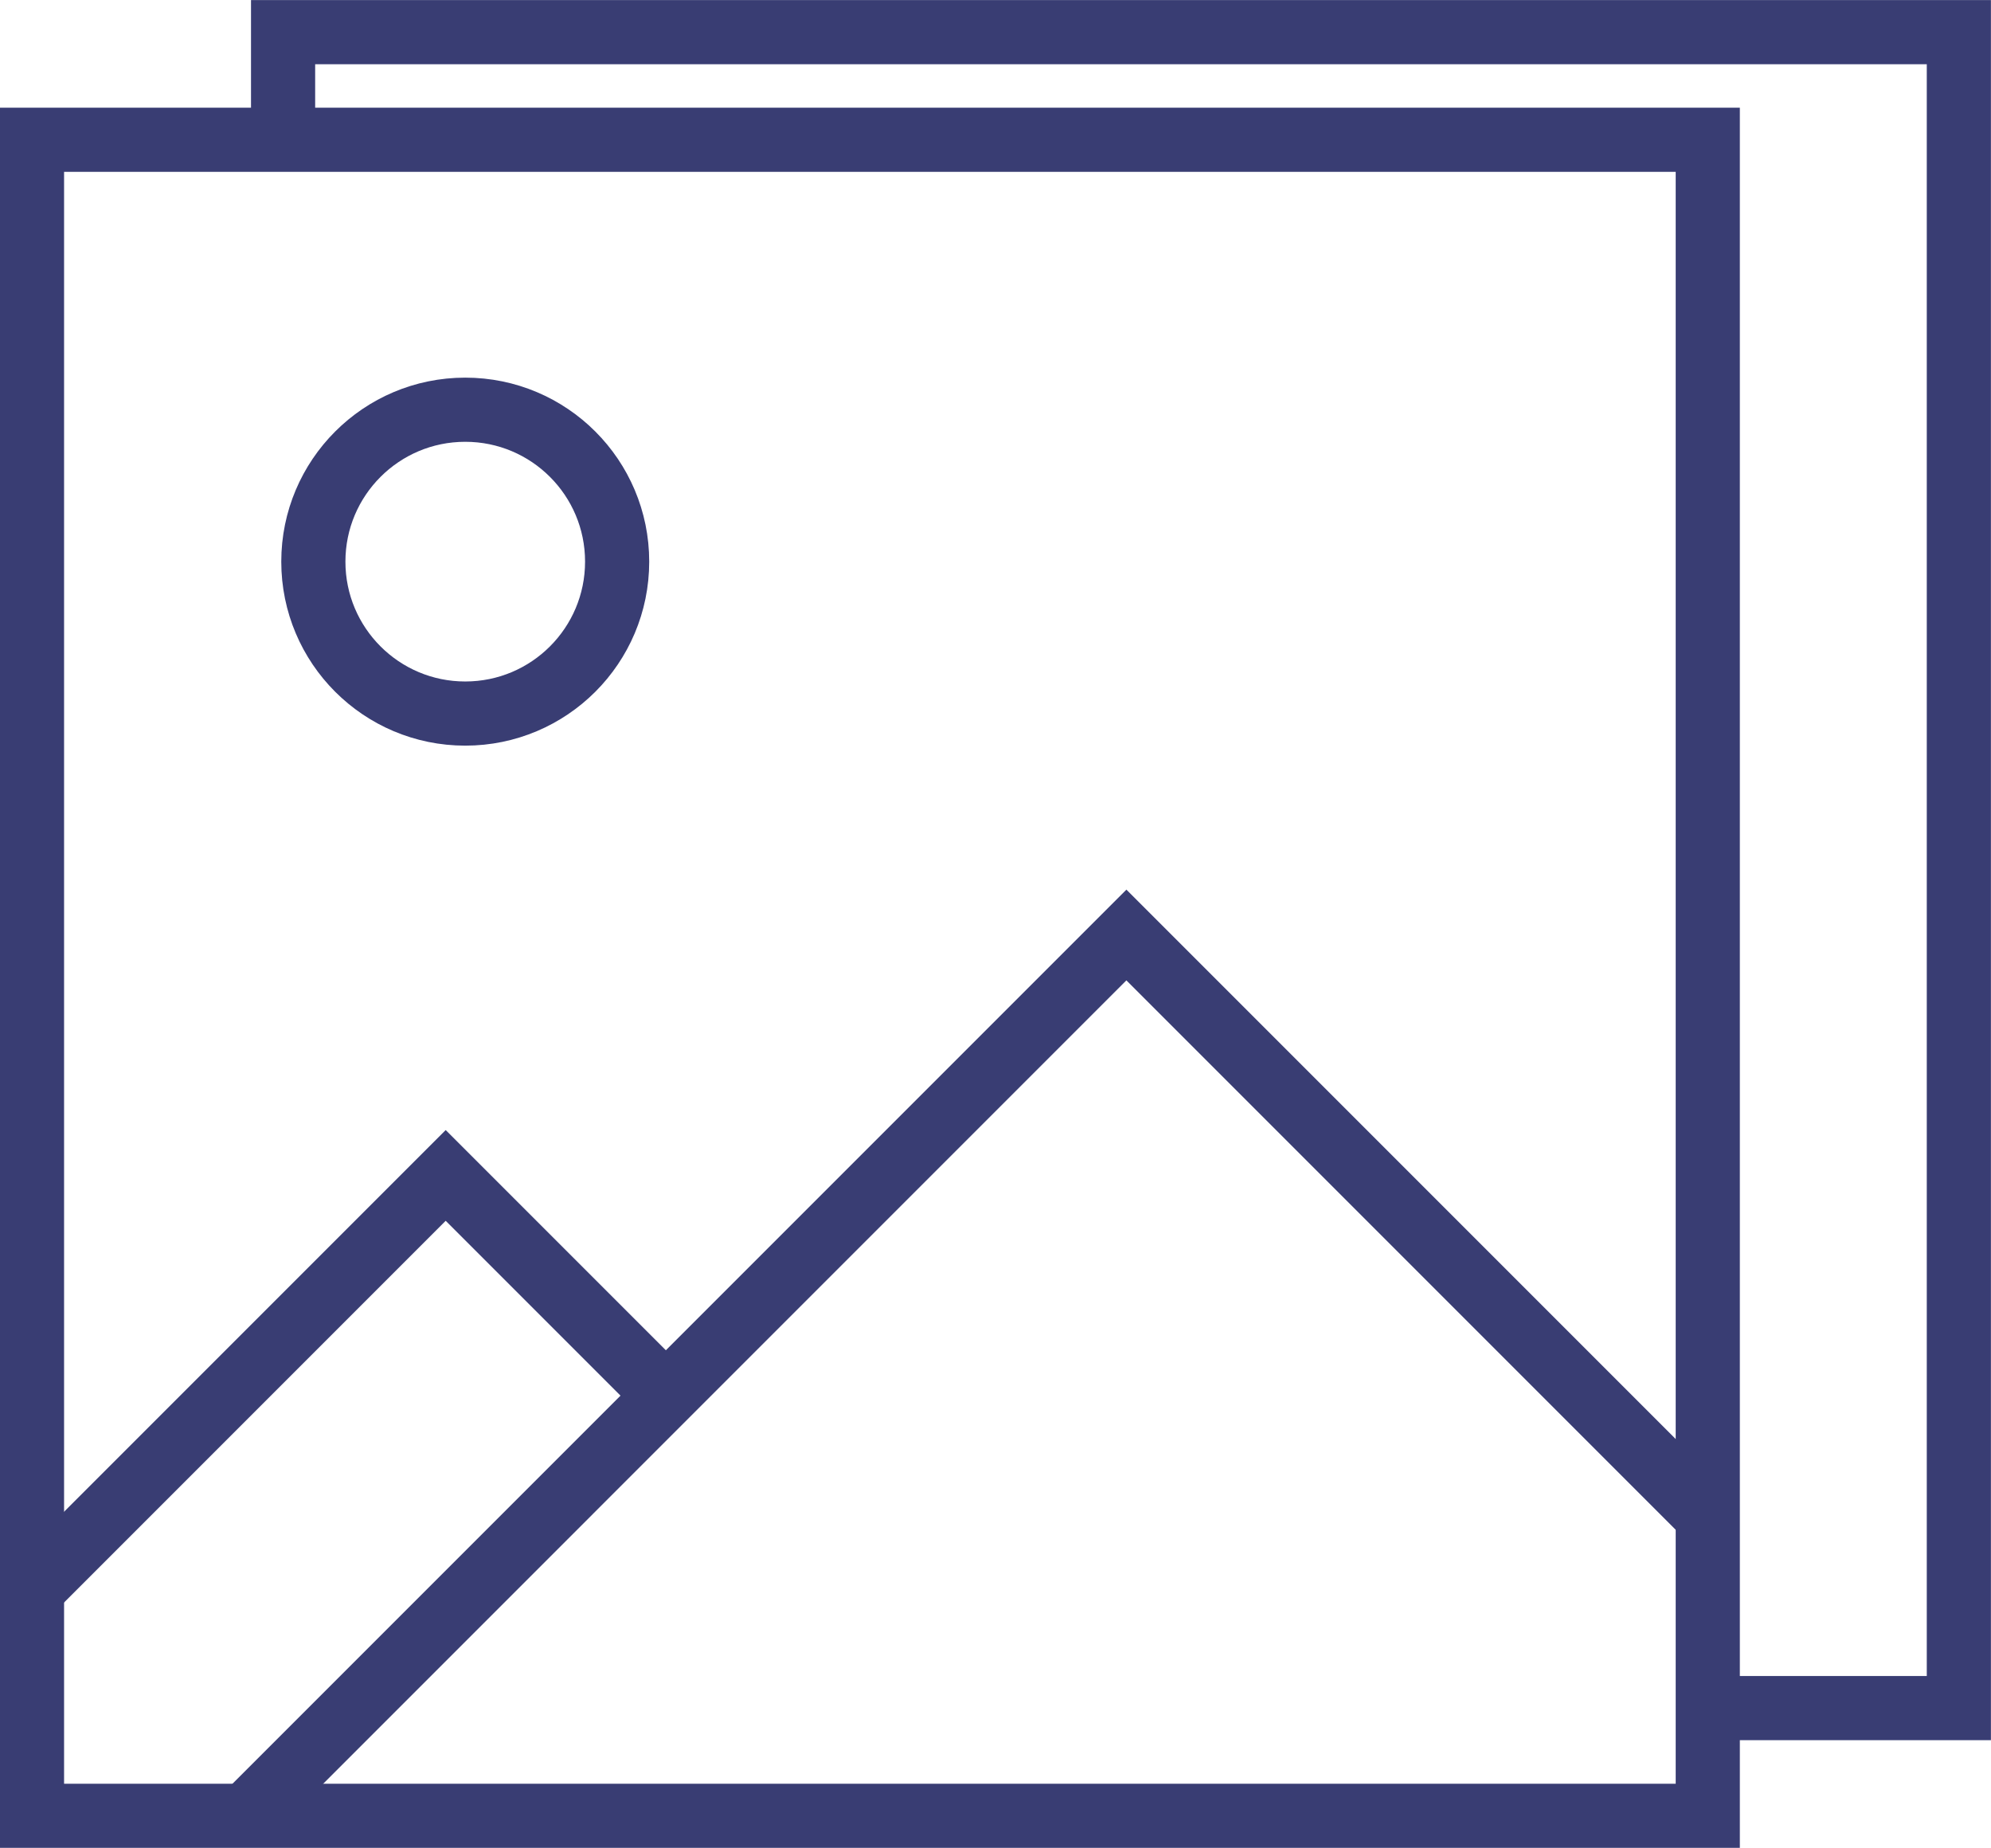
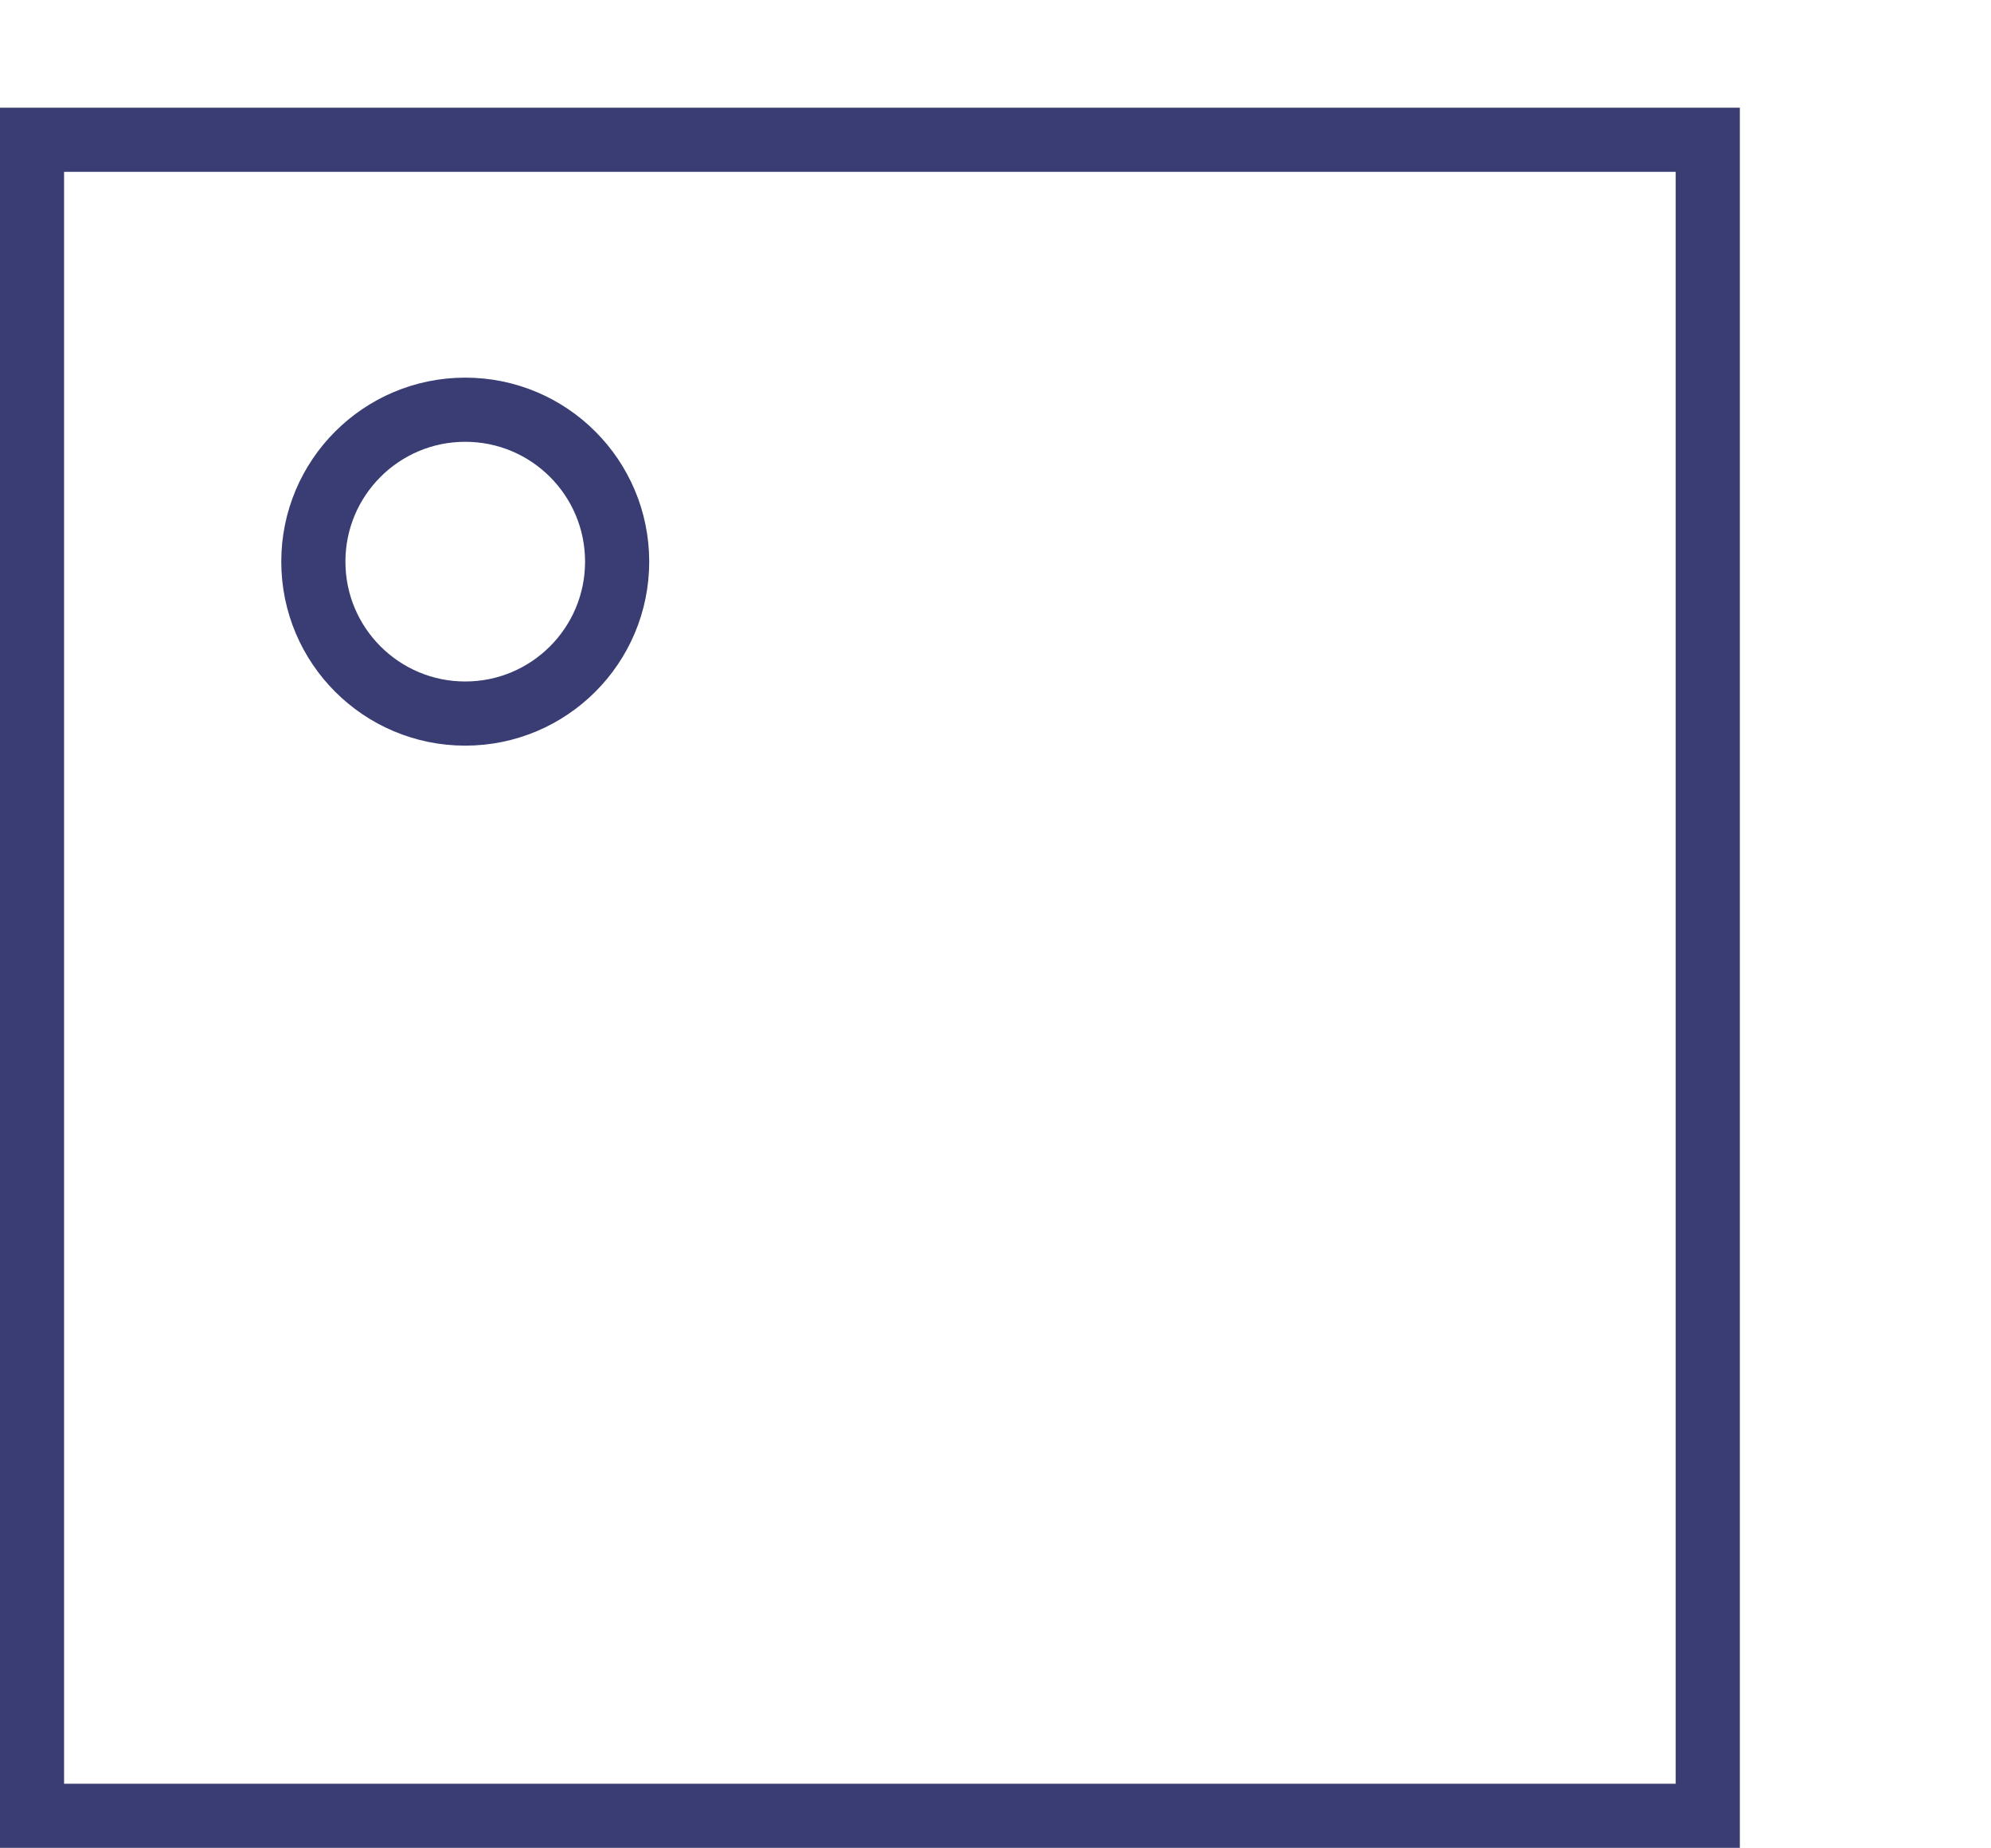
<svg xmlns="http://www.w3.org/2000/svg" viewBox="0 0 137.5 127.59">
  <defs>
    <style>.cls-1{fill:none;stroke:#393d73;stroke-miterlimit:10;stroke-width:4.43px;}</style>
  </defs>
  <g id="Layer_1" data-name="Layer 1">
    <rect class="cls-1" x="2.22" y="9.65" width="115.73" height="115.73" transform="translate(127.59 7.43) rotate(90)" />
-     <polyline class="cls-1" points="19.55 9.64 19.55 2.22 135.28 2.22 135.28 117.94 117.94 117.94" />
-     <polyline class="cls-1" points="2.22 109.72 30.78 81.16 45.91 96.29" />
-     <polyline class="cls-1" points="17.16 125.19 77.79 64.56 117.94 104.71" />
    <circle class="cls-1" cx="32.13" cy="38.78" r="10.49" />
  </g>
</svg>